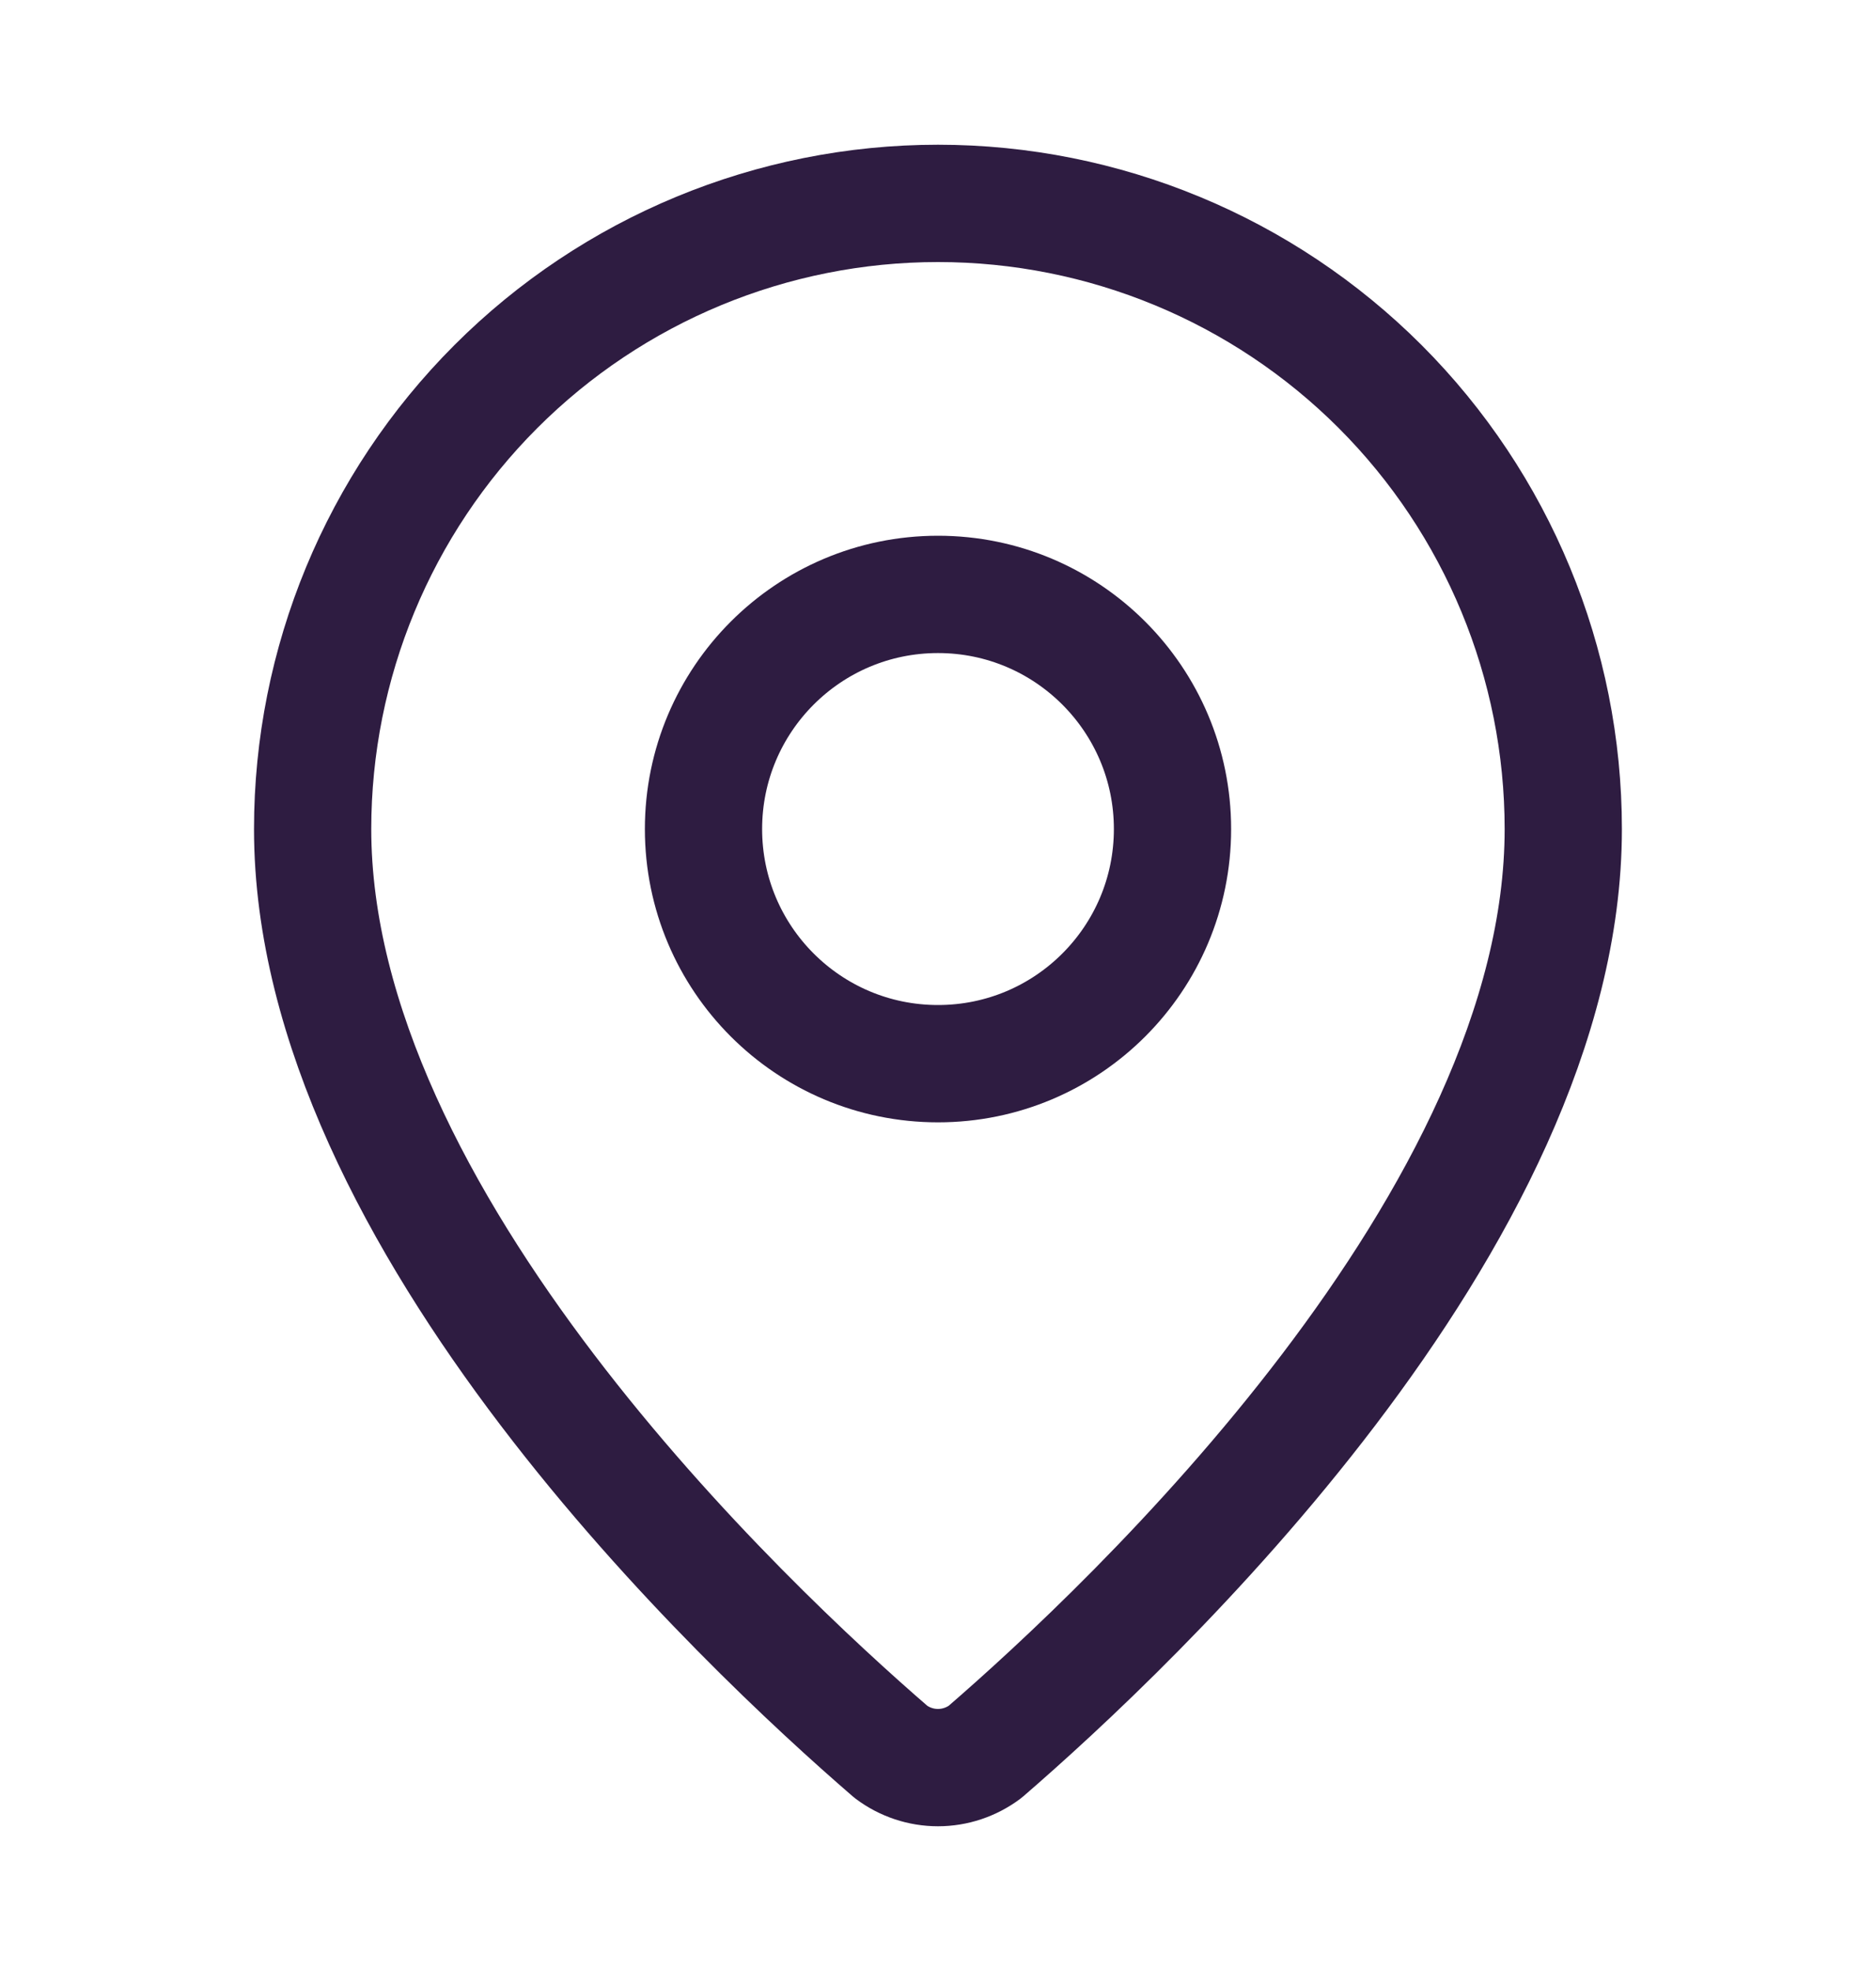
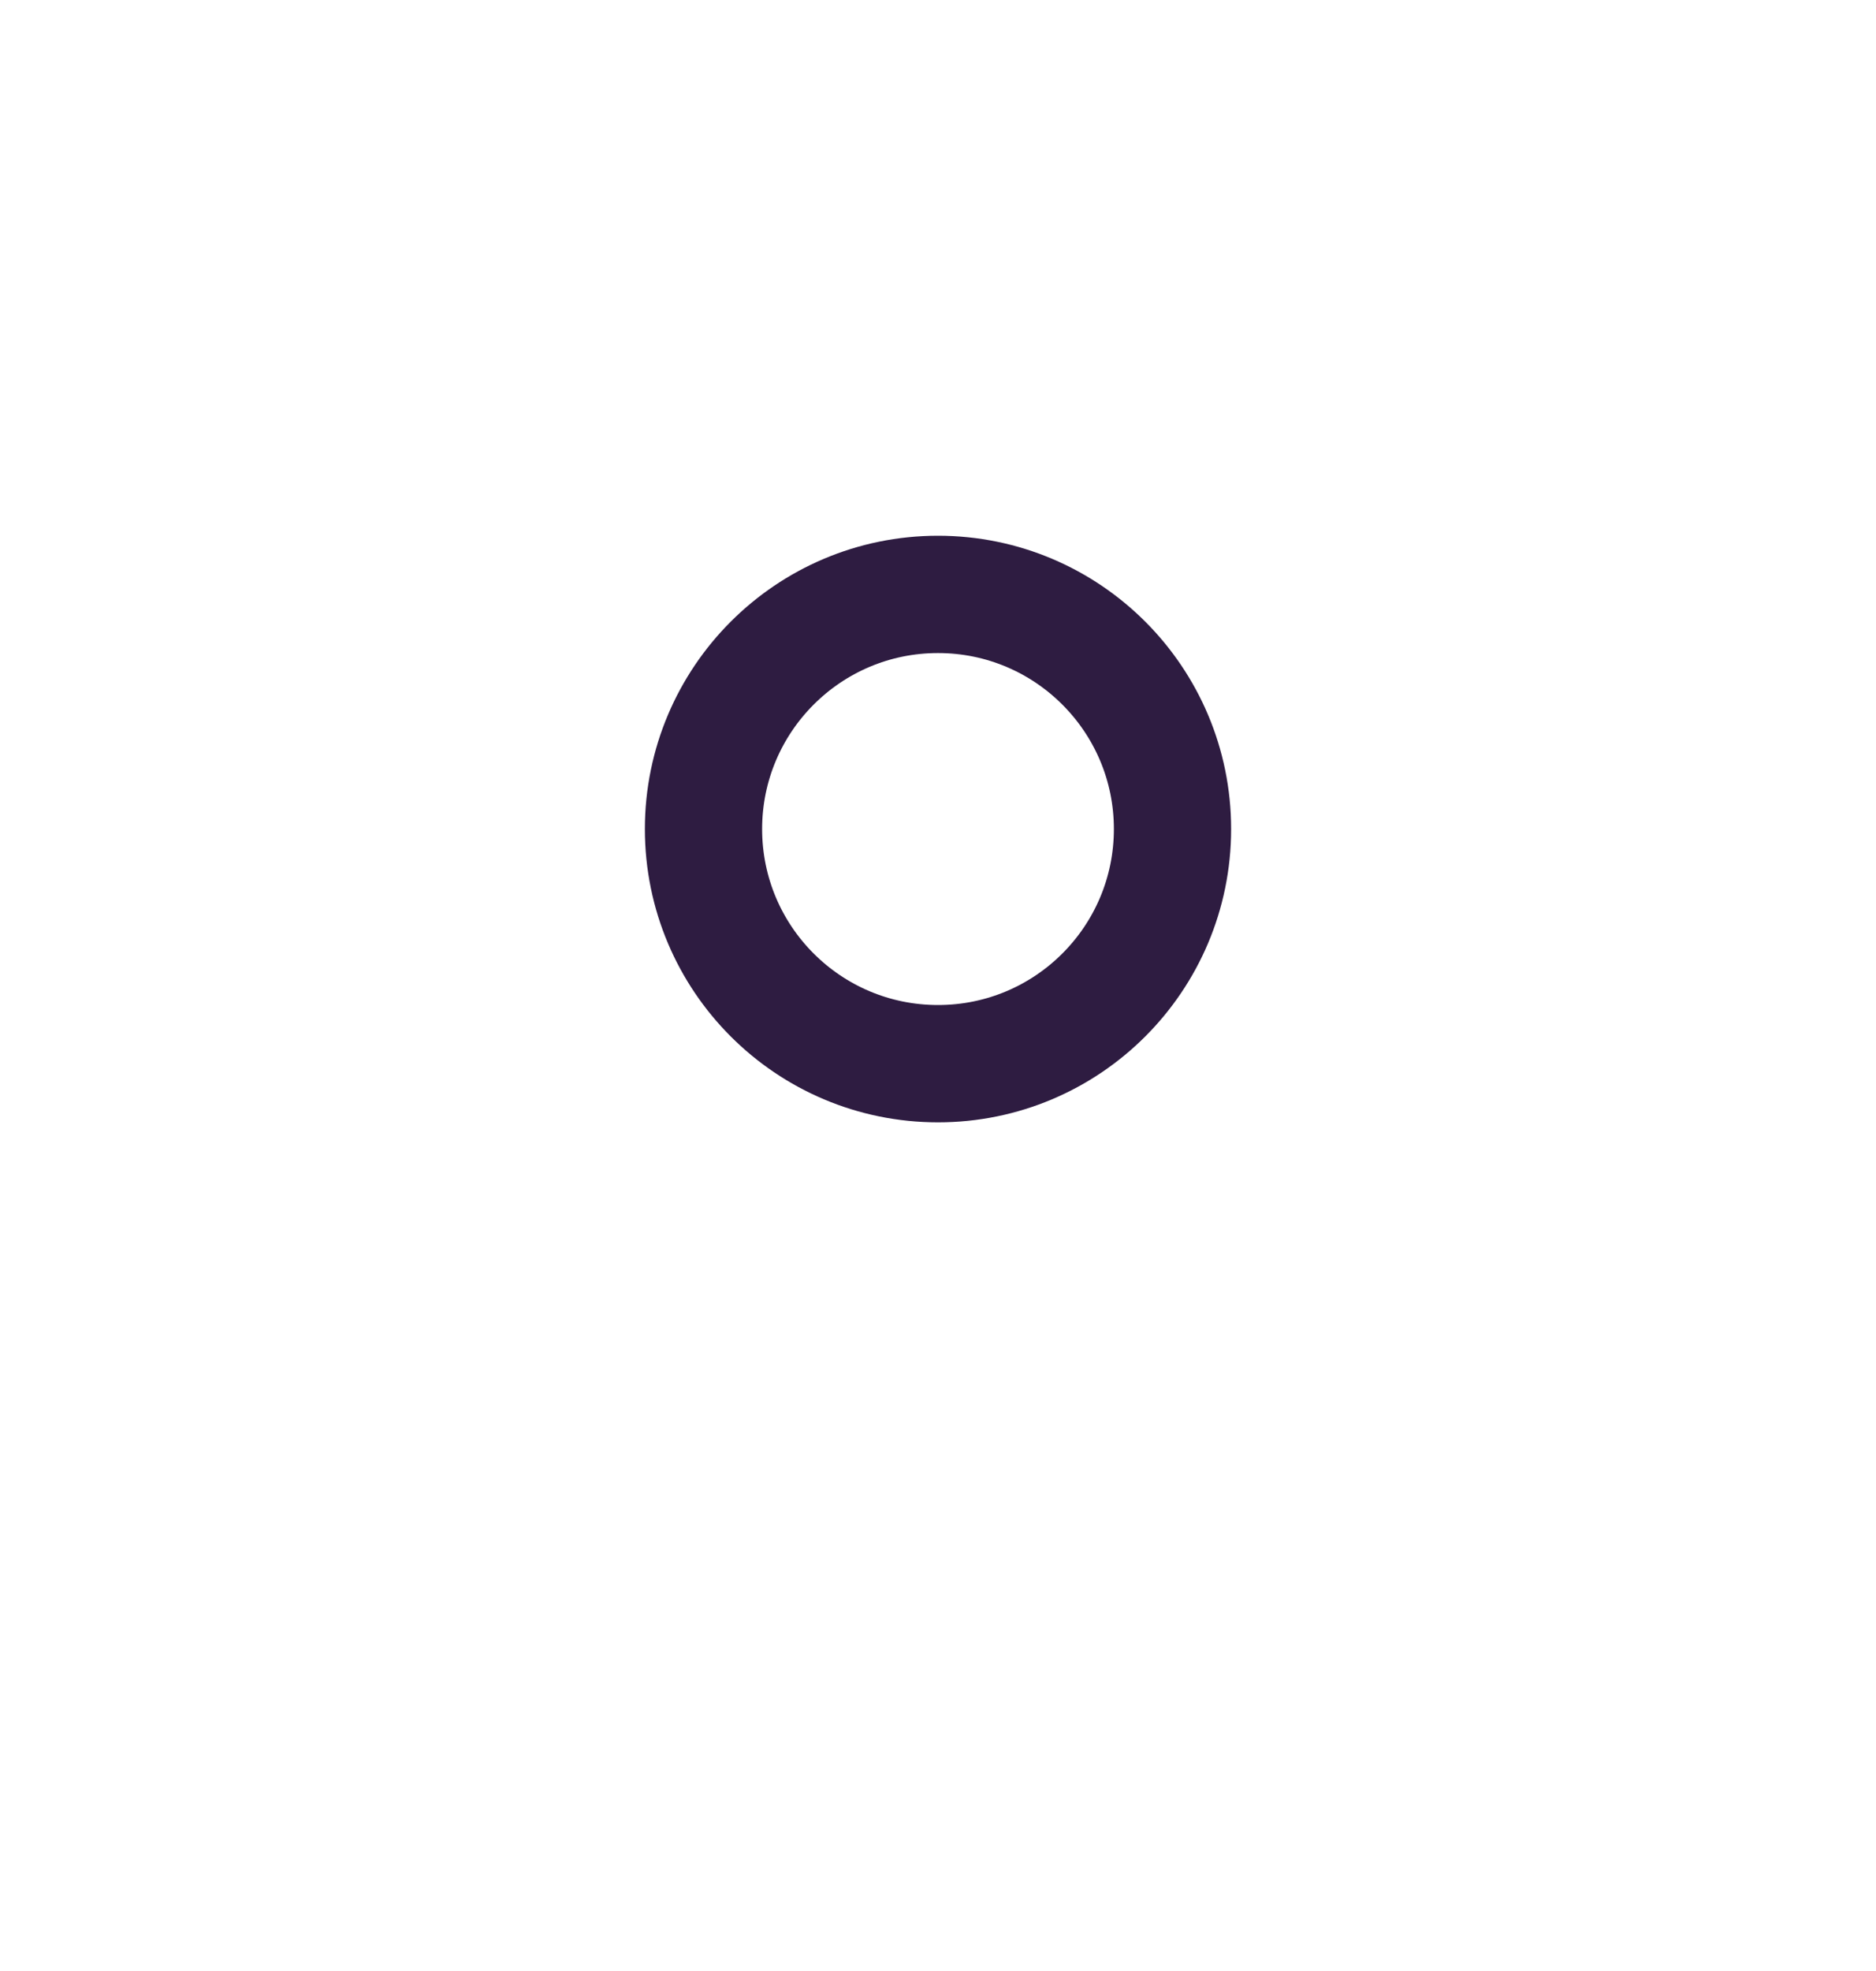
<svg xmlns="http://www.w3.org/2000/svg" width="20" height="21" viewBox="0 0 20 21" fill="none">
-   <path d="M16.666 8.833C16.666 12.994 12.05 17.328 10.501 18.666C10.356 18.774 10.18 18.833 10 18.833C9.819 18.833 9.643 18.774 9.499 18.666C7.949 17.328 3.333 12.994 3.333 8.833C3.333 7.065 4.035 5.37 5.286 4.119C6.536 2.869 8.232 2.167 10 2.167C11.768 2.167 13.463 2.869 14.714 4.119C15.964 5.37 16.666 7.065 16.666 8.833Z" stroke="#2E1C41" stroke-width="1.25" stroke-linecap="round" stroke-linejoin="round" />
  <path d="M10 11.333C11.381 11.333 12.5 10.214 12.5 8.833C12.5 7.453 11.381 6.333 10 6.333C8.619 6.333 7.5 7.453 7.5 8.833C7.5 10.214 8.619 11.333 10 11.333Z" stroke="#2E1C41" stroke-width="1.25" stroke-linecap="round" stroke-linejoin="round" />
</svg>